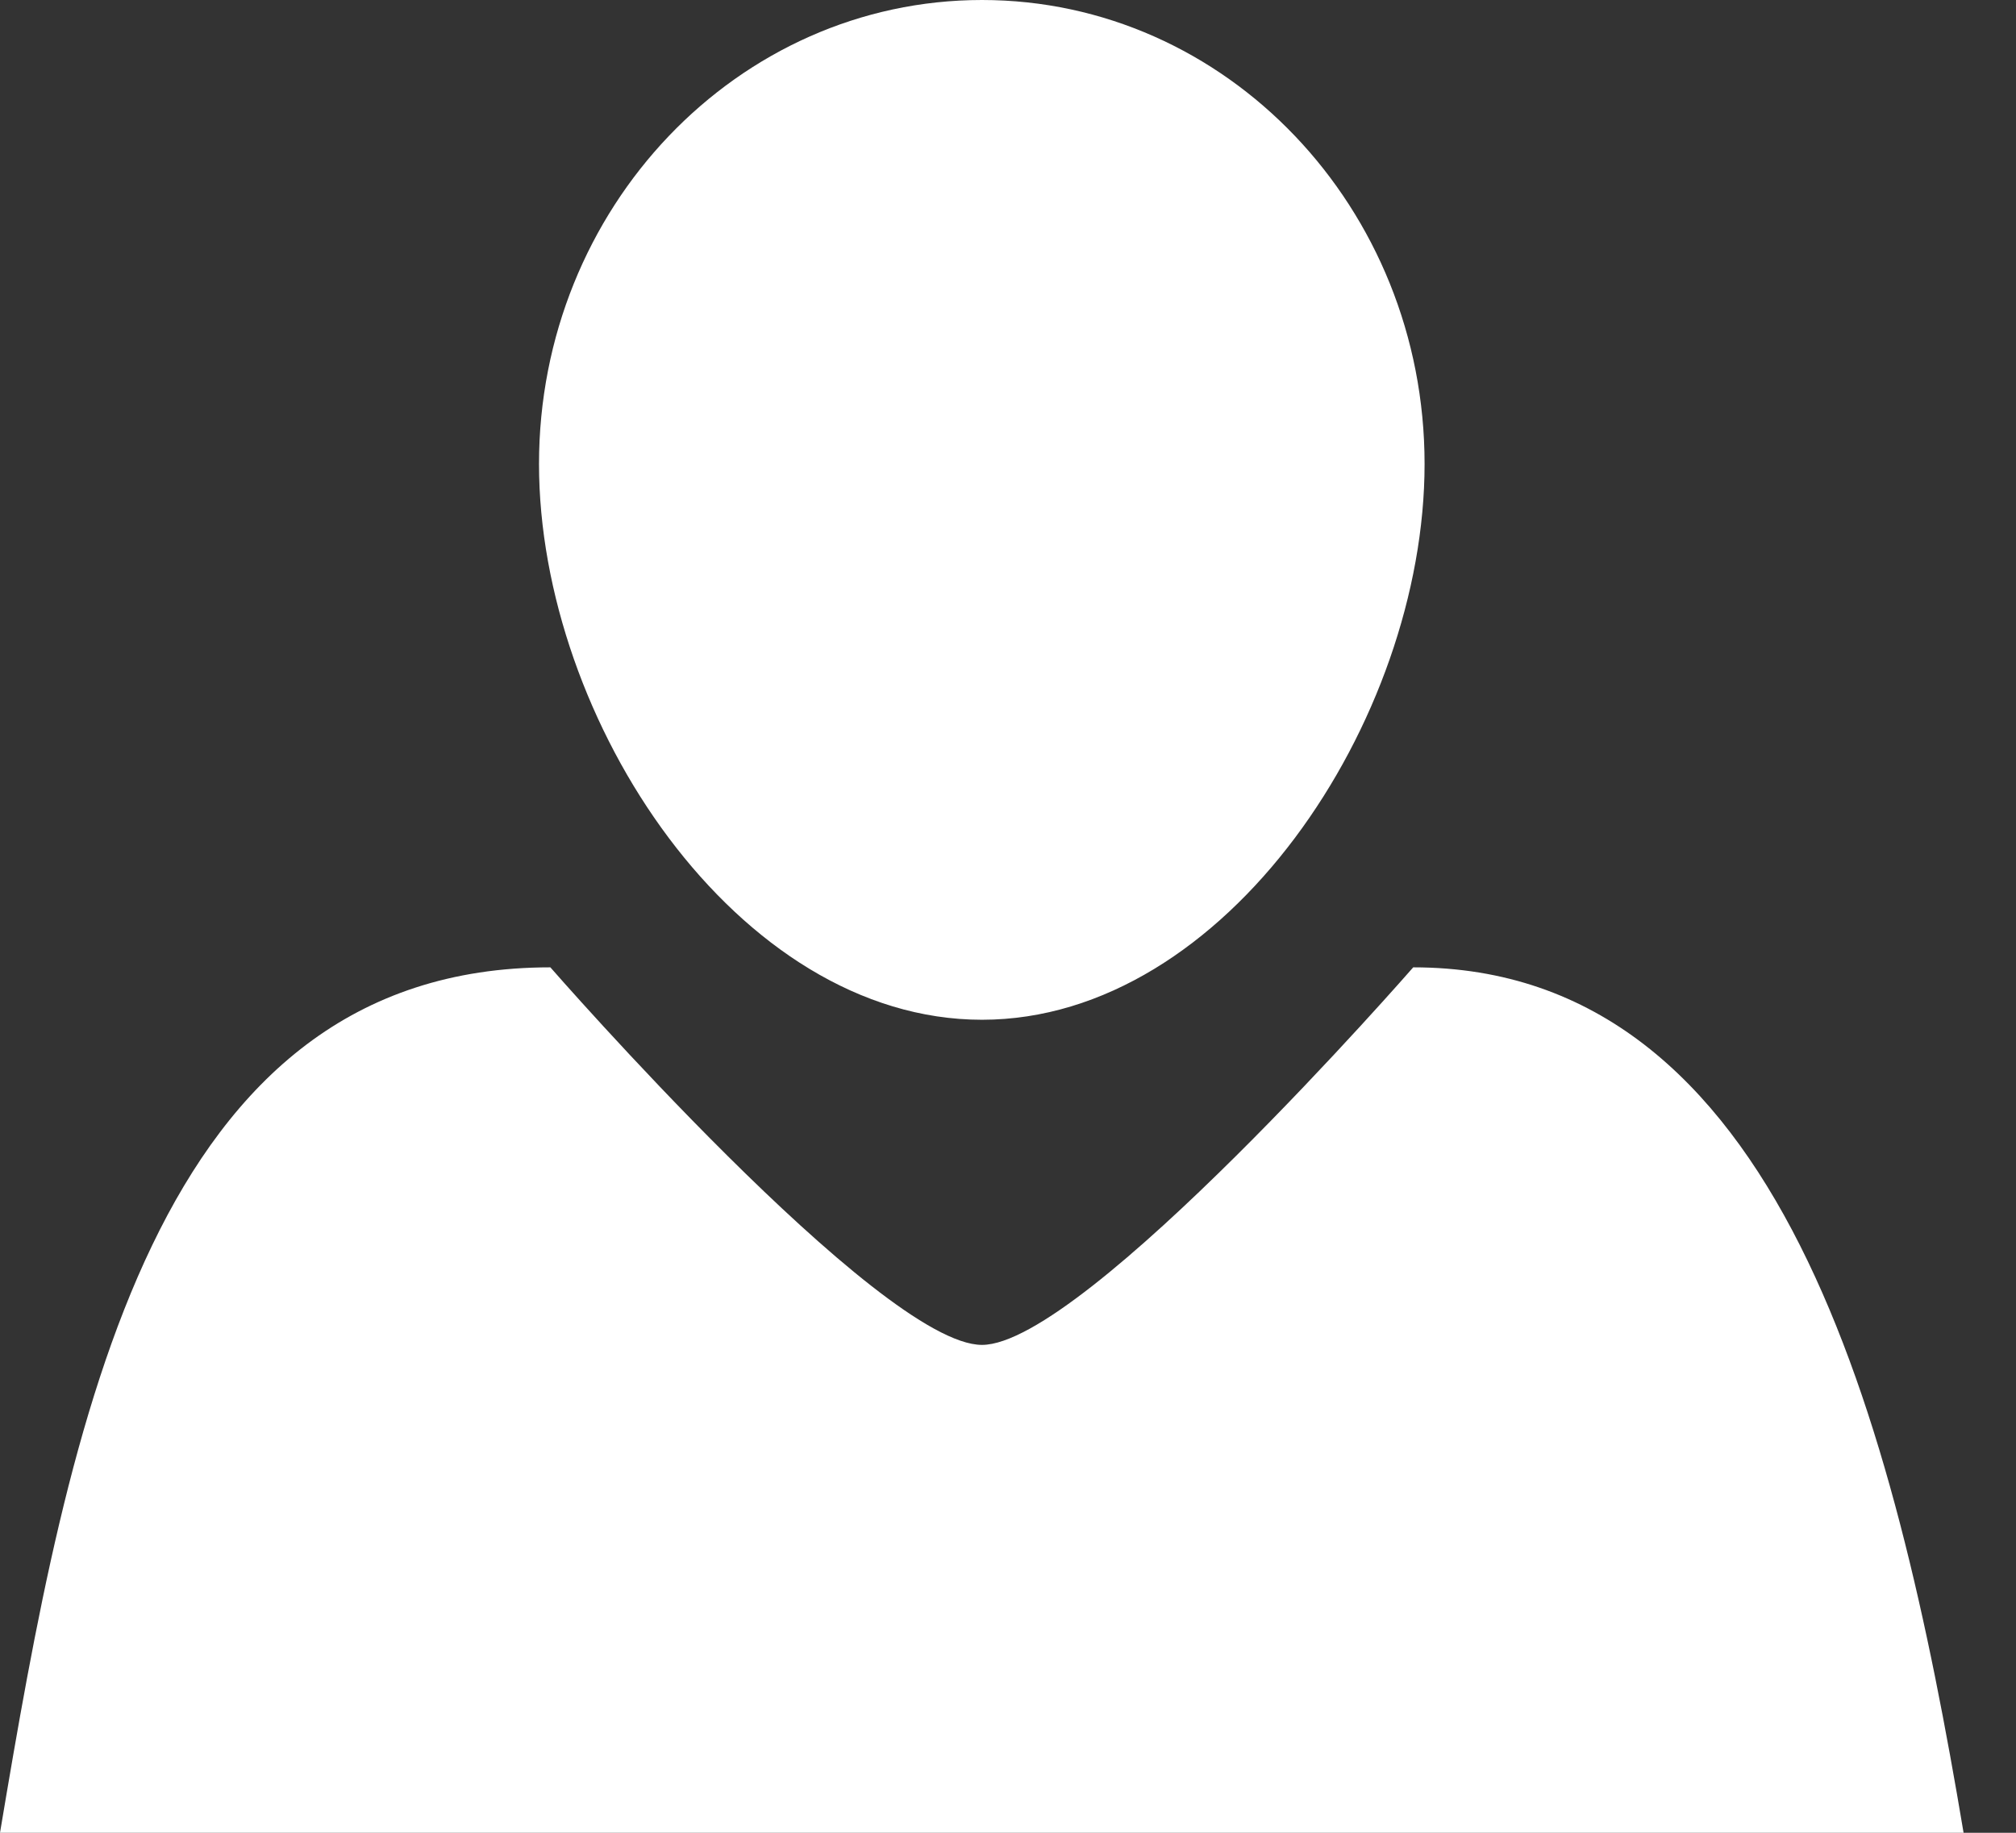
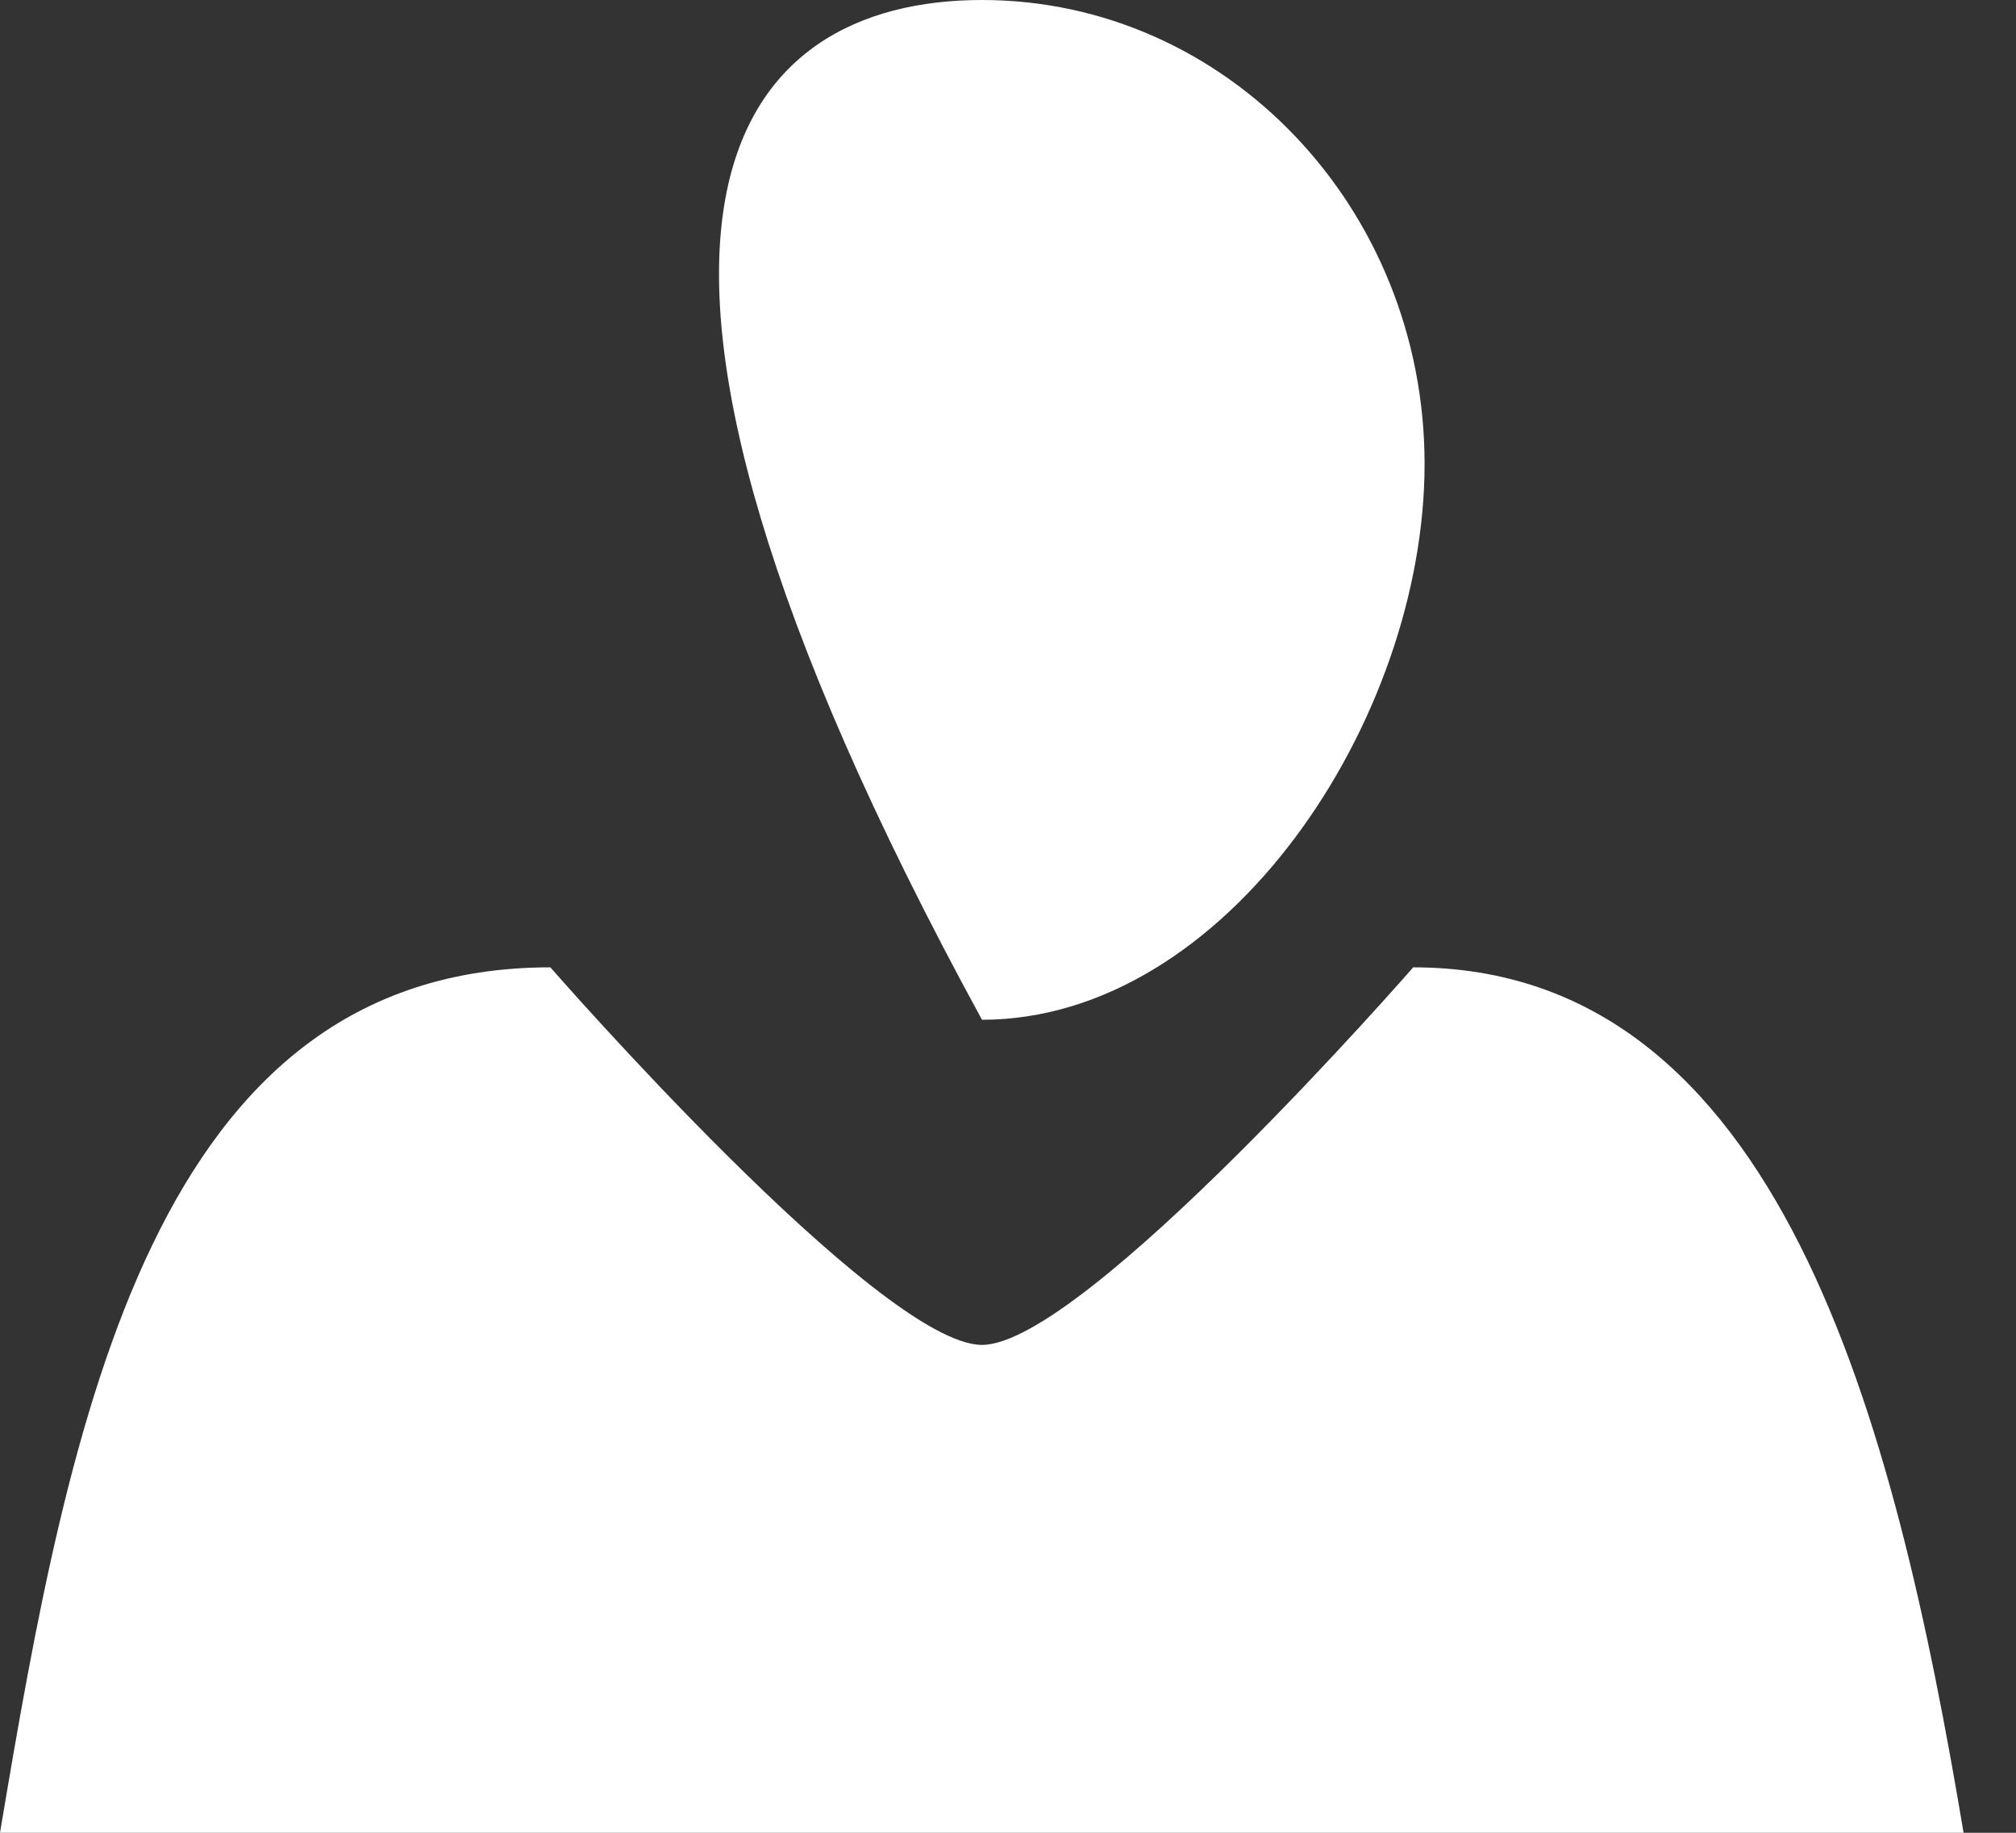
<svg xmlns="http://www.w3.org/2000/svg" width="22px" height="20px" viewBox="0 0 22 20" version="1.1">
  <rect x="0" y="0" width="22" height="20" fill="#333333" stroke="none" />
  <title>Profile</title>
  <g id="Profile" stroke="none" stroke-width="1" fill="none" fill-rule="evenodd">
-     <path d="M21.428,20 C20.673,15.496 19.423,10.556 15.422,10.556 C15.422,10.556 11.829,14.676 10.716,14.676 C9.599,14.676 6.006,10.556 6.006,10.556 C1.671,10.556 0.755,15.496 1.70530257e-13,20 L21.428,20 Z M15.546,5.063 C15.546,7.86 13.381,11.128 10.716,11.128 C8.048,11.128 5.882,7.86 5.882,5.063 C5.882,2.271 8.048,0 10.716,0 C13.381,0 15.546,2.266 15.546,5.063" fill="#FFFFFF" fill-rule="nonzero" />
+     <path d="M21.428,20 C20.673,15.496 19.423,10.556 15.422,10.556 C15.422,10.556 11.829,14.676 10.716,14.676 C9.599,14.676 6.006,10.556 6.006,10.556 C1.671,10.556 0.755,15.496 1.70530257e-13,20 L21.428,20 Z M15.546,5.063 C15.546,7.86 13.381,11.128 10.716,11.128 C5.882,2.271 8.048,0 10.716,0 C13.381,0 15.546,2.266 15.546,5.063" fill="#FFFFFF" fill-rule="nonzero" />
  </g>
</svg>